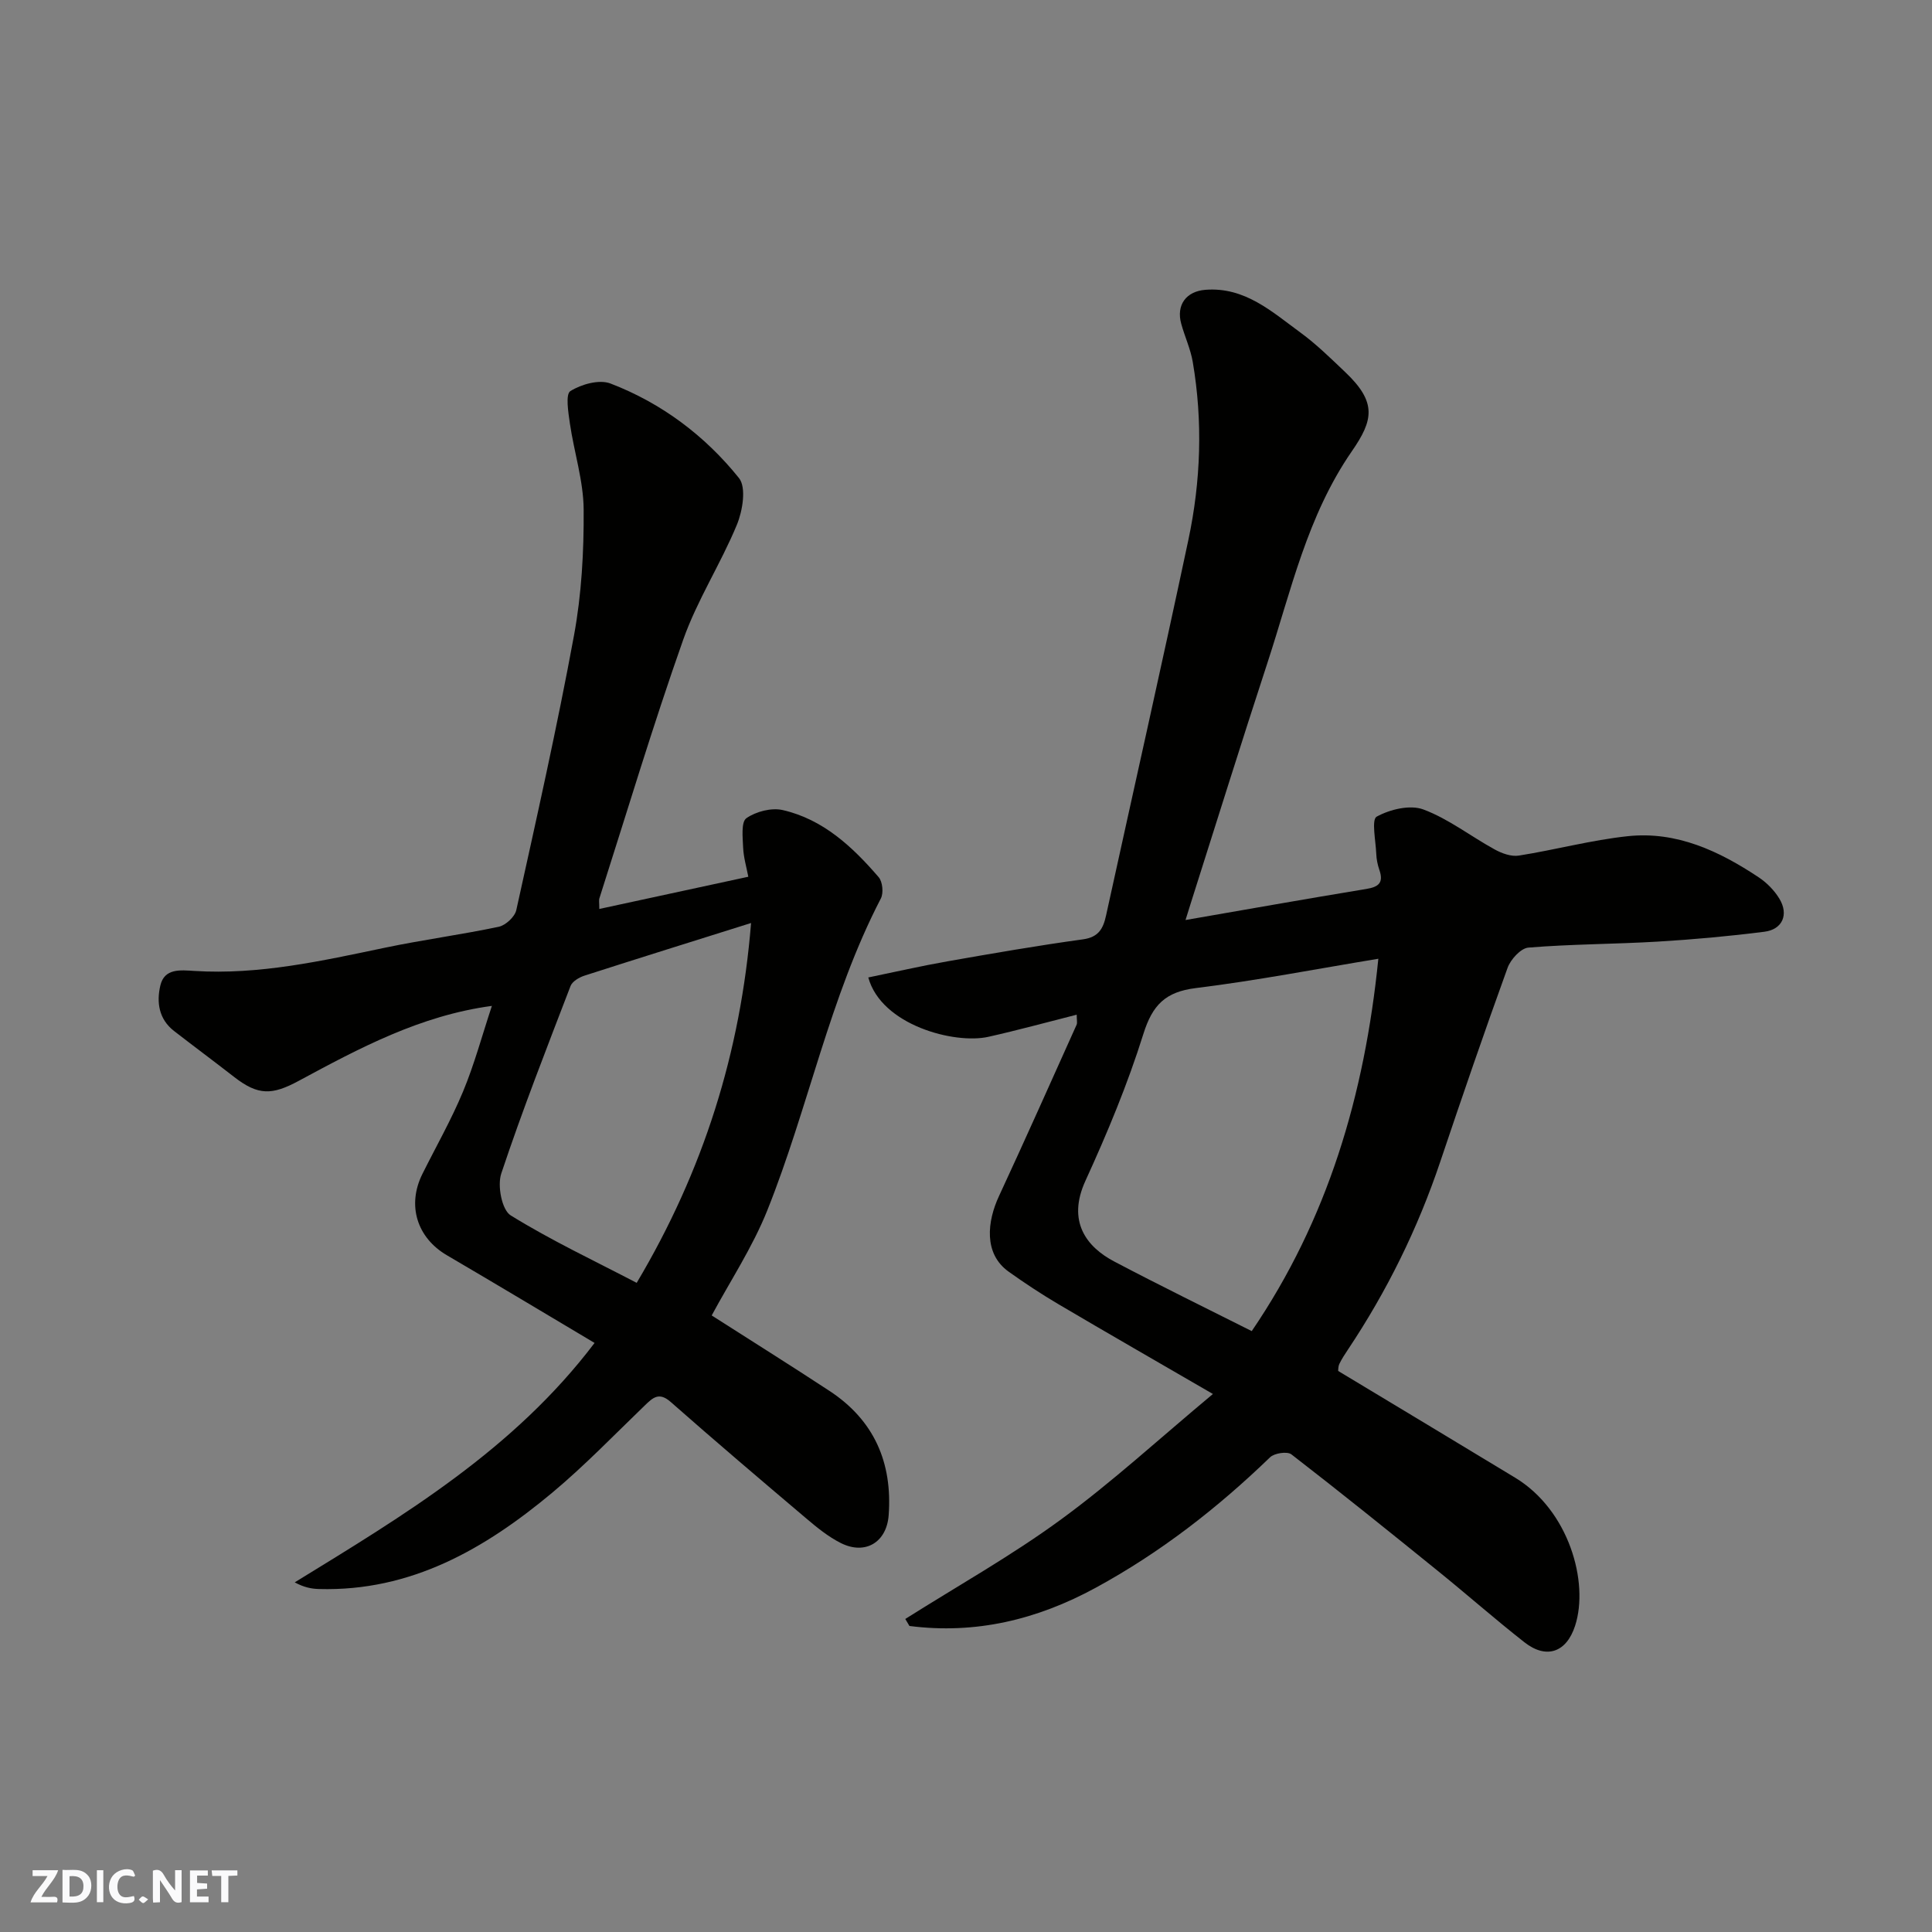
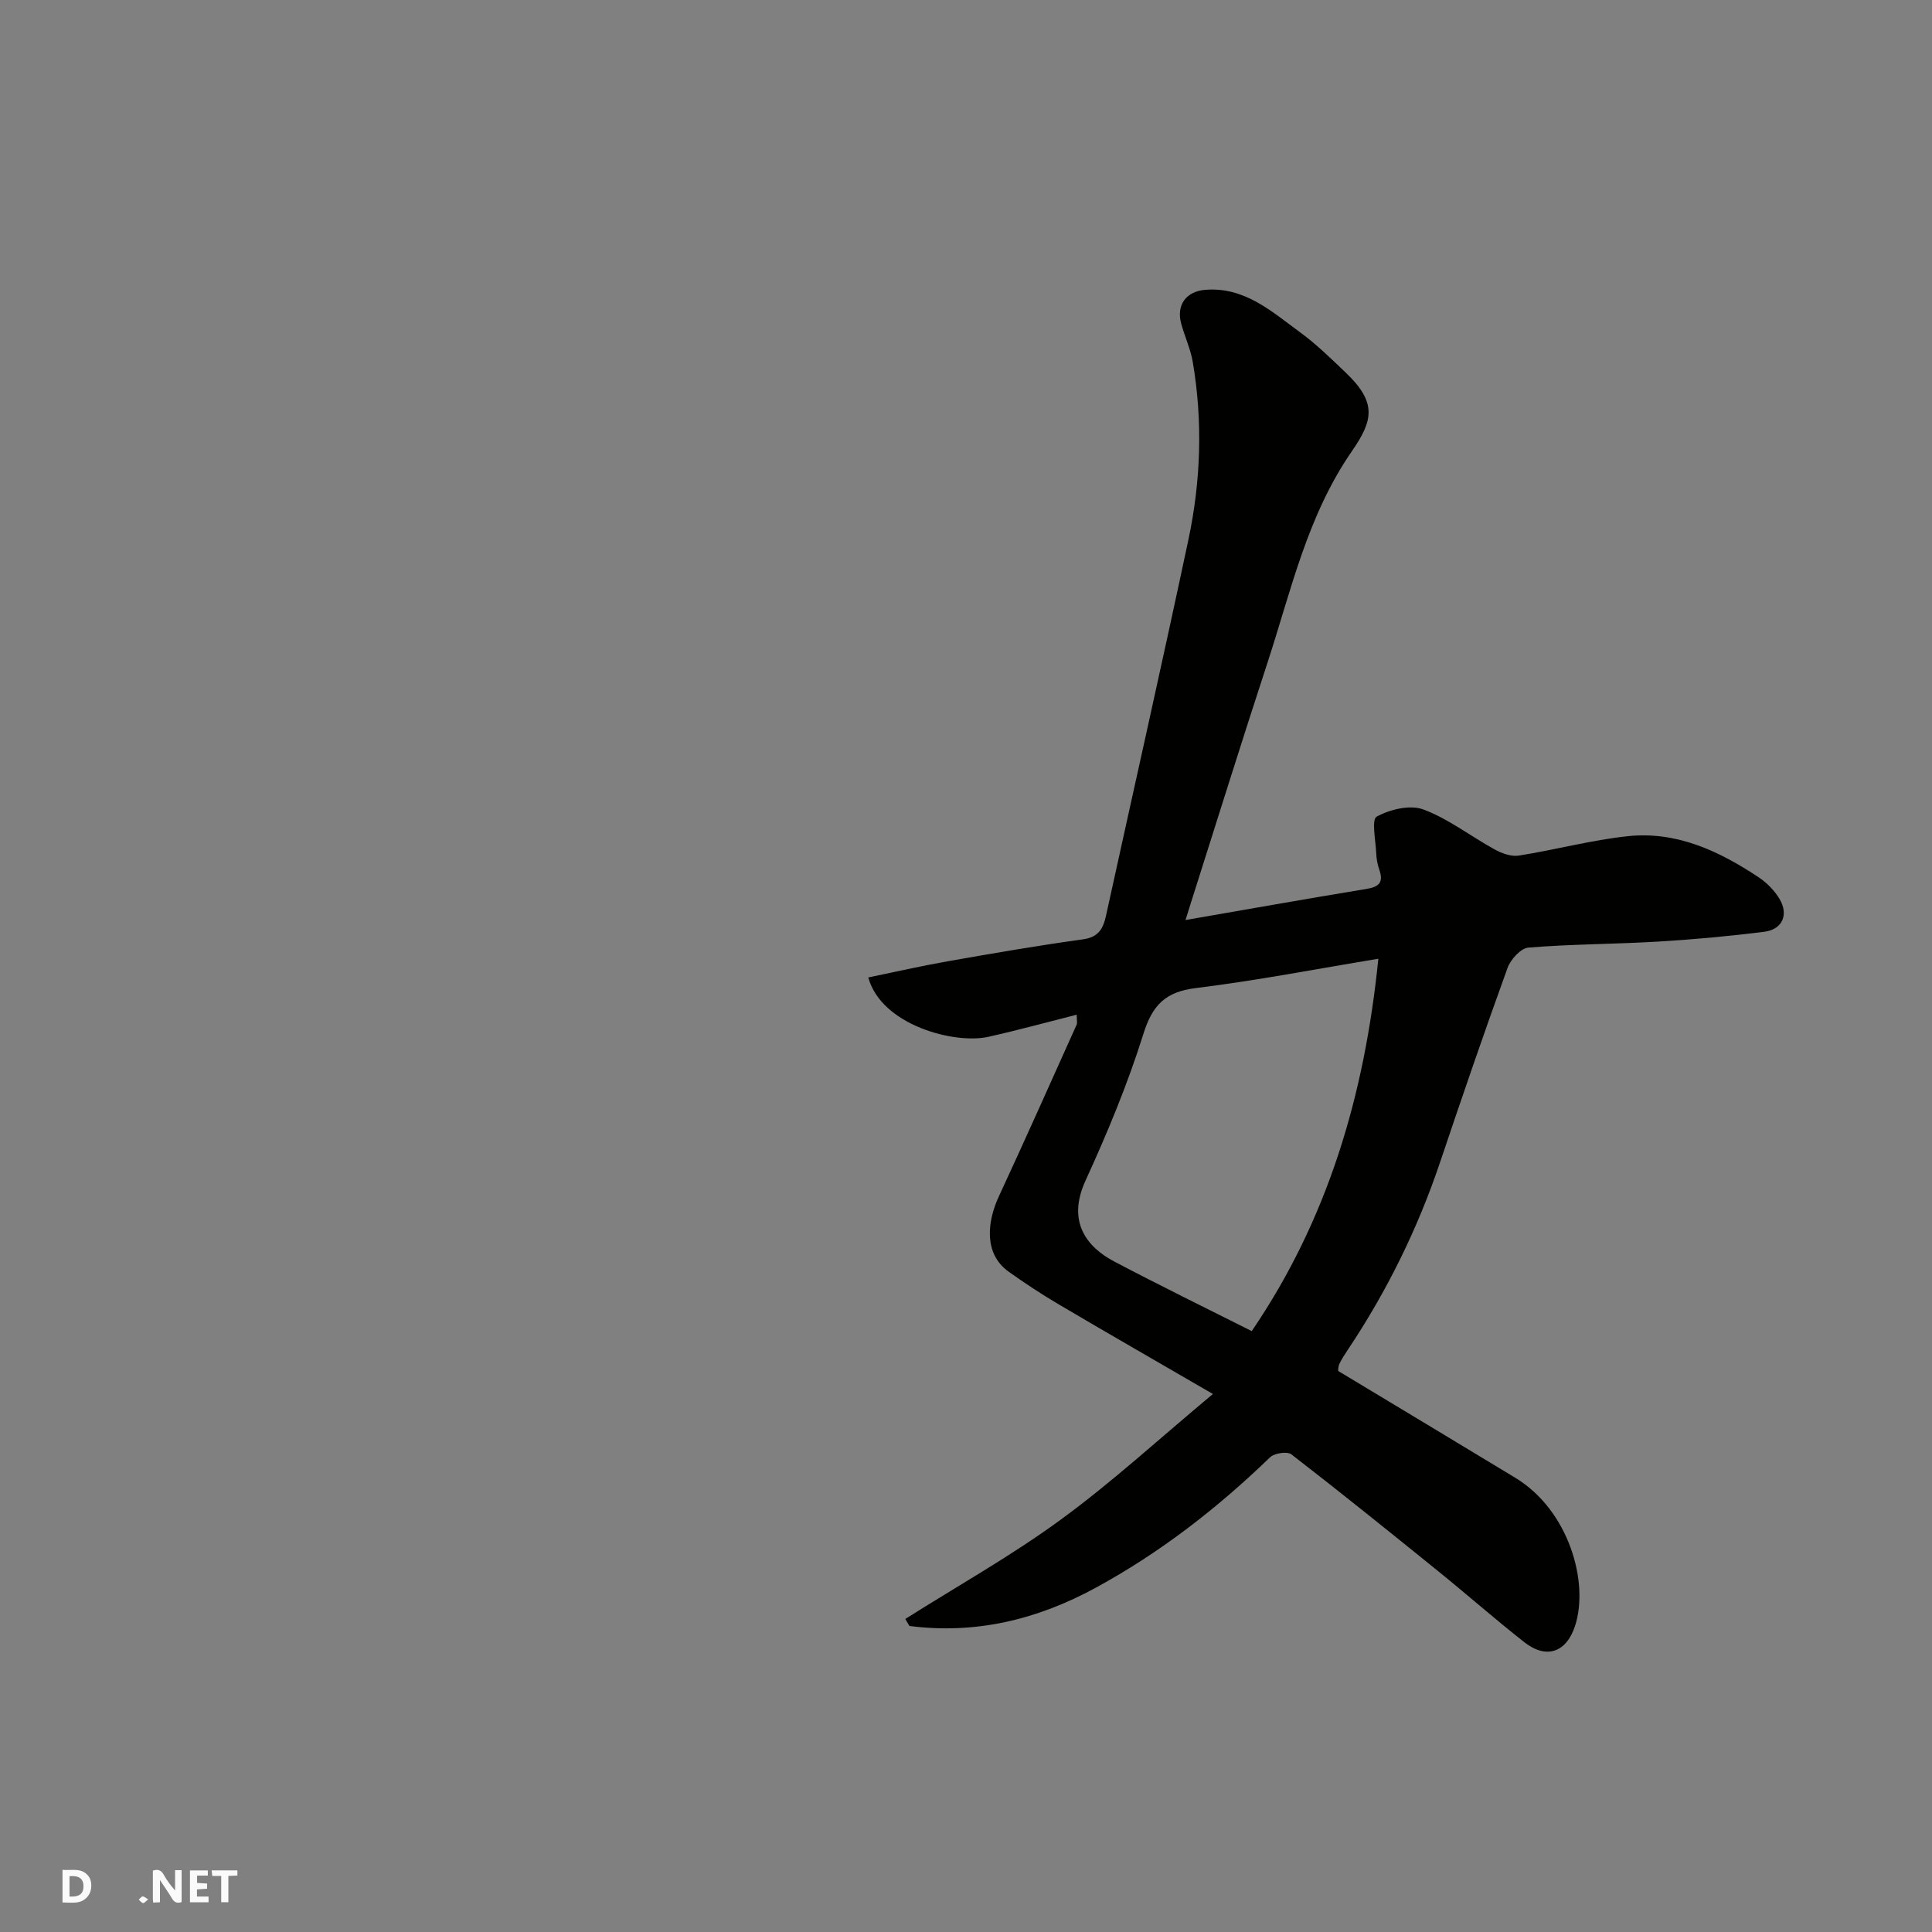
<svg xmlns="http://www.w3.org/2000/svg" enable-background="new 0 0 400 400" viewBox="0 0 400 400">
  <rect x="0" y="0" width="400" height="400" fill="#808080" stroke="none" />
  <g fill="#fafafb">
    <path d="m37.59 393.81c-.92.31-1.52.05-2-.78-.7-1.2-1.52-2.34-2.47-3.78v4.59c-.55.03-.95.05-1.41.07-.03-.37-.06-.64-.06-.91 0-1.91 0-3.81 0-5.7 1.13-.41 1.77-.03 2.29.91.62 1.11 1.38 2.14 2.31 3.19v-4.2h1.35v6.61z" />
    <path d="m12.94 393.88v-6.75c1.9.19 3.93-.54 5.37 1.29.8 1.01.78 2.88.03 3.97-1.37 1.97-3.4 1.51-5.4 1.49m1.45-1.22c2.04.12 2.92-.58 2.89-2.21-.03-1.51-.98-2.19-2.89-2z" />
-     <path d="m11.81 393.87h-5.49c.68-2.18 2.47-3.48 3.51-5.45h-3.08v-1.21h5.29c-.71 2.13-2.44 3.48-3.47 5.51.86 0 1.63.04 2.39-.01.79-.05 1.14.21.85 1.16" />
    <path d="m39.33 393.86v-6.61h3.7v1.07h-2.22v1.52c.68.04 1.34.09 2.07.13v1.07c-.72.05-1.38.09-2.1.14v1.48h2.4v1.19h-3.85z" />
-     <path d="m27.71 388.56c-1.15-.3-2.46-.61-3.1.64-.37.73-.41 1.93-.06 2.67.63 1.35 1.99.93 3.17.68.35.94-.01 1.32-.93 1.46-1.62.25-3.05-.27-3.76-1.48-.73-1.24-.6-3.03.31-4.17.88-1.11 2.71-1.7 4-1.16.32.13.44.74.65 1.12-.1.08-.19.16-.28.24" />
    <path d="m49.15 387.24v1.07c-.59.02-1.17.05-1.87.08v5.44h-1.48v-5.44h-1.85c-.05-.4-.08-.73-.13-1.15z" />
-     <path d="m20.06 387.21h1.33v6.62h-1.33z" />
    <path d="m30.68 393.25c-.49.38-.8.79-1.05.76-.32-.05-.6-.45-.9-.7.26-.24.51-.64.8-.67.29-.04.62.3 1.15.61" />
  </g>
  <path d="m187.43 335.19c10.77-6.81 21.95-13.07 32.21-20.58 10.6-7.75 20.32-16.69 31.48-26-11.44-6.64-21.78-12.57-32.05-18.63-3.5-2.07-6.91-4.32-10.22-6.68-5.29-3.76-4.42-10.5-2.04-15.62 5.47-11.79 10.76-23.67 16.09-35.52.18-.41.02-.97.02-2.08-6.23 1.58-12.22 3.22-18.28 4.58-6.99 1.58-22.17-2.39-24.87-12.29 5.51-1.13 10.94-2.38 16.42-3.34 9.32-1.64 18.65-3.26 28.03-4.55 3.26-.45 4.19-2.25 4.78-4.95 5.68-25.92 11.53-51.8 17.04-77.75 2.58-12.16 3.01-24.51.91-36.83-.46-2.7-1.66-5.26-2.39-7.92-1.07-3.88 1.01-6.72 5.02-7.03 8.14-.63 13.75 4.53 19.63 8.83 3.32 2.42 6.28 5.34 9.27 8.18 6.62 6.27 5.89 9.94 1.39 16.44-9.23 13.37-12.56 28.82-17.45 43.75-5.42 16.54-10.59 33.17-15.87 49.76-.38 1.2-.75 2.39-1.1 3.52 12.49-2.16 24.94-4.38 37.43-6.43 2.57-.42 3.61-1.3 2.71-3.92-.37-1.07-.61-2.23-.65-3.37-.11-2.67-1.02-7.07.08-7.68 2.75-1.51 6.91-2.52 9.67-1.49 5.23 1.95 9.82 5.57 14.79 8.29 1.47.81 3.41 1.51 4.98 1.26 7.56-1.19 15.01-3.22 22.6-4.02 10.07-1.06 18.88 3.08 27.06 8.52 1.68 1.12 3.25 2.71 4.29 4.44 1.97 3.26.64 6.36-3.13 6.83-7.32.93-14.69 1.6-22.06 2.04-8.92.53-17.88.51-26.78 1.24-1.58.13-3.69 2.45-4.32 4.21-4.82 13.31-9.42 26.7-13.93 40.12-4.65 13.83-11.03 26.79-19.12 38.91-.63.95-1.27 1.91-1.76 2.93-.27.56-.23 1.27-.26 1.48 12.38 7.46 24.54 14.76 36.66 22.11 11.1 6.72 15.32 21.62 12.4 30.64-1.79 5.54-5.95 6.99-10.5 3.42-6.07-4.76-11.86-9.87-17.86-14.72-10.06-8.14-20.14-16.27-30.38-24.18-.86-.66-3.53-.26-4.42.61-10.91 10.54-22.76 19.75-36.12 27.02-12.11 6.59-24.82 9.66-38.54 7.9-.29-.49-.57-.97-.86-1.45zm97.94-136.69c-12.71 2.09-25.2 4.52-37.79 6.07-6.3.78-8.98 3.5-10.86 9.51-3.25 10.38-7.47 20.51-12 30.41-3.85 8.42.26 13.69 5.97 16.69 9.52 5.02 19.2 9.74 28.47 14.41 15.71-23.07 23.36-48.78 26.21-77.09z" fill="#010100" />
-   <path d="m124.08 188.19c10.52-2.27 20.5-4.43 30.85-6.67-.38-1.99-.98-3.99-1.07-6.01-.09-2.1-.45-5.32.67-6.11 1.98-1.39 5.21-2.22 7.54-1.68 8.36 1.92 14.43 7.6 19.85 13.89.81.94 1.04 3.28.45 4.41-10.65 20.53-15 43.33-23.52 64.6-3.06 7.64-7.7 14.65-11.5 21.73 8.22 5.26 16.36 10.35 24.38 15.62 9.25 6.07 13.06 14.85 12.26 25.73-.41 5.62-4.85 8.31-9.91 5.77-2.59-1.3-4.93-3.21-7.16-5.1-9.41-7.97-18.81-15.96-28.06-24.11-2.41-2.12-3.67-.91-5.37.73-6.32 6.09-12.44 12.45-19.17 18.07-13.95 11.63-29.23 20.46-48.27 19.93-1.55-.04-3.09-.33-5.03-1.38 22.65-13.91 45.33-27.45 62.08-49.57-10.24-6.09-20.37-12.18-30.57-18.15-6.19-3.62-8.31-10.33-5.08-16.83 2.83-5.68 5.99-11.22 8.42-17.07 2.35-5.65 3.94-11.61 5.97-17.73-14.82 1.99-27.44 8.75-40.01 15.53-5.51 2.97-8.39 3.04-13.33-.8-4.13-3.21-8.33-6.33-12.46-9.53-3.17-2.45-3.66-5.98-2.84-9.43.85-3.61 4.2-3.18 7.01-3.01 13.46.85 26.43-2.08 39.46-4.8 7.82-1.64 15.76-2.69 23.58-4.34 1.43-.3 3.33-2.06 3.64-3.44 4.18-18.92 8.44-37.83 11.95-56.88 1.57-8.53 2.06-17.37 2-26.06-.04-5.94-1.98-11.86-2.85-17.82-.33-2.29-.94-6.06.1-6.71 2.27-1.42 5.98-2.46 8.3-1.57 10.57 4.05 19.56 10.8 26.61 19.58 1.55 1.93.76 6.76-.43 9.65-3.35 8.11-8.24 15.63-11.14 23.87-6.23 17.63-11.6 35.57-17.3 53.39-.18.45-.05.98-.05 2.3zm31.42 2.91c-11.6 3.65-23.07 7.22-34.5 10.9-1.09.35-2.5 1.18-2.87 2.13-4.95 12.89-9.99 25.75-14.35 38.84-.84 2.5.12 7.53 1.95 8.66 8.38 5.19 17.36 9.41 26.09 13.97 13.83-23.26 21.51-47.68 23.68-74.5z" fill="#010100" />
</svg>